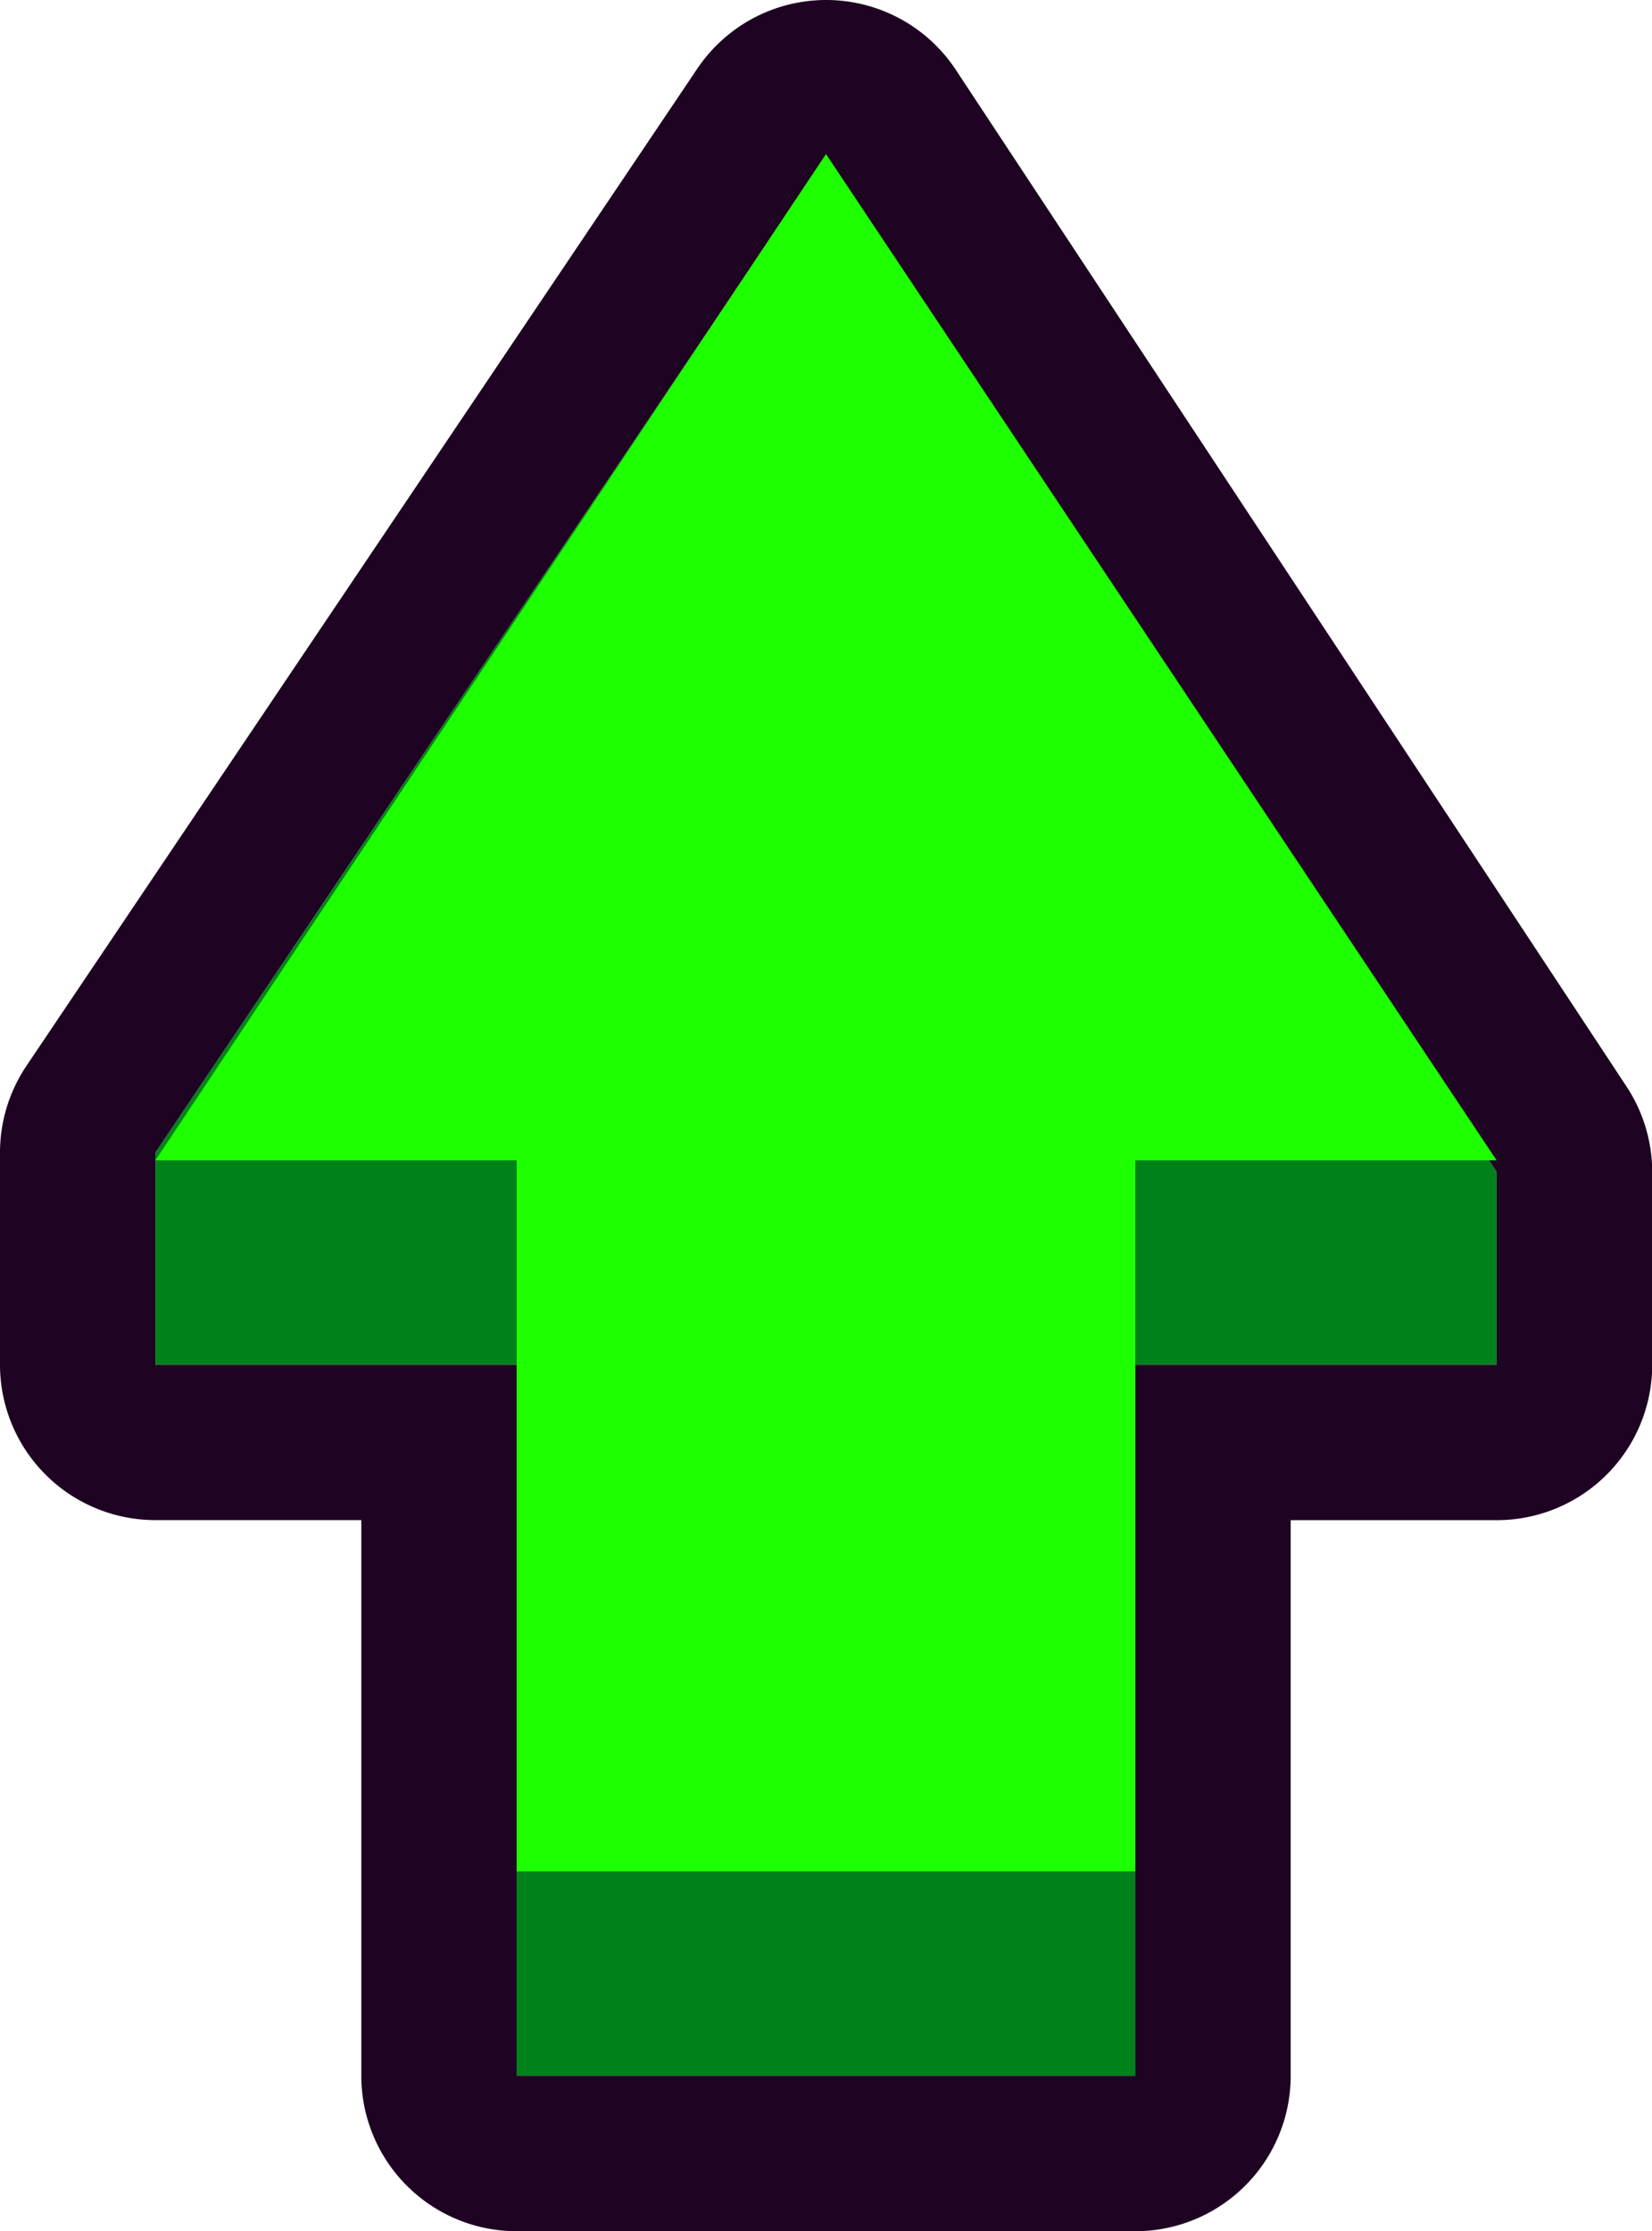
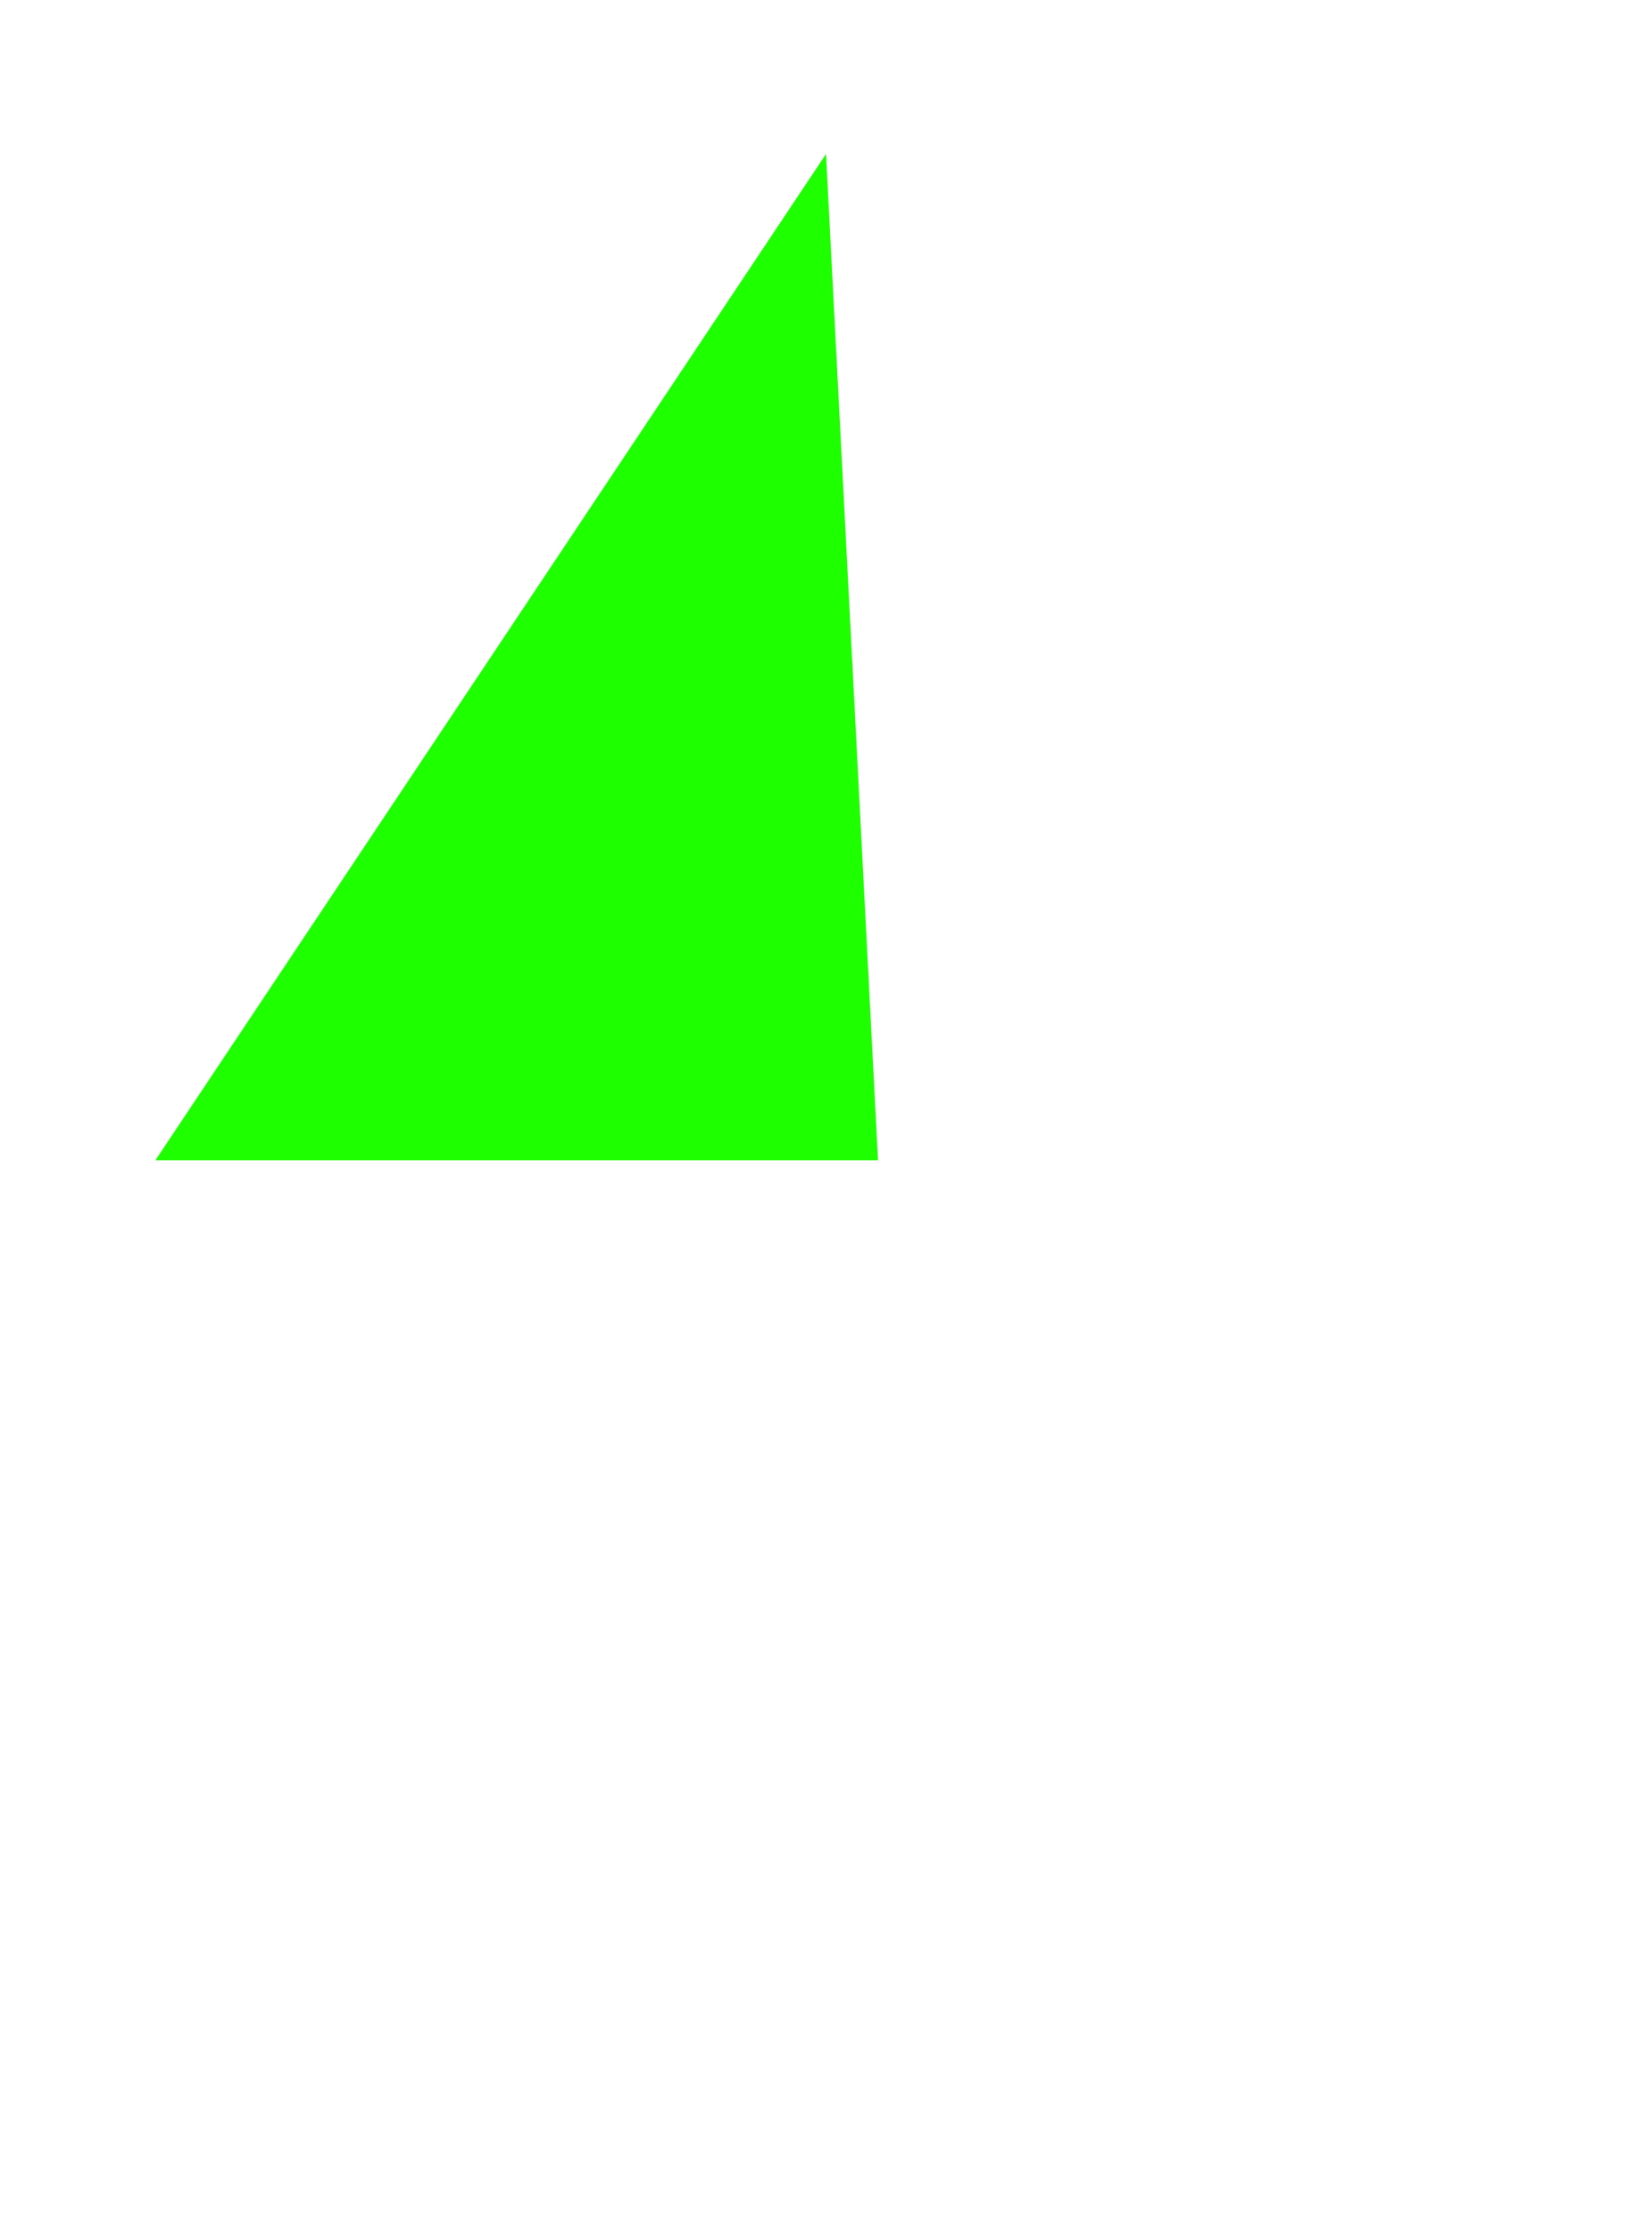
<svg xmlns="http://www.w3.org/2000/svg" width="31.896" height="43.064" viewBox="0 0 31.896 43.064">
  <g transform="translate(3 2.973)">
-     <path d="M16.885-3,3.937,16.246v4.093h6.976V34.064H22.857V20.339h6.976V16.617Z" transform="translate(-3.937 3.027)" fill="#00821a" />
-     <path d="M16.885-3,3.937,16.246v4.093h6.976V34.064H22.857V20.339h6.976V16.617L16.885-3m0-3H16.9a3,3,0,0,1,2.491,1.347L32.337,14.964a3,3,0,0,1,.5,1.653v3.723a3,3,0,0,1-3,3H25.857V34.064a3,3,0,0,1-3,3H10.913a3,3,0,0,1-3-3V23.339H3.937a3,3,0,0,1-3-3V16.246a3,3,0,0,1,.511-1.675L14.4-4.675A3,3,0,0,1,16.885-6Z" transform="translate(-3.937 3.027)" fill="#1e0322" />
-     <path d="M16.885,0,3.937,19.422h6.976V33.147H22.857V19.422h6.976Z" transform="translate(-3.937 0)" fill="#1eff00" />
+     <path d="M16.885,0,3.937,19.422h6.976V33.147V19.422h6.976Z" transform="translate(-3.937 0)" fill="#1eff00" />
  </g>
</svg>